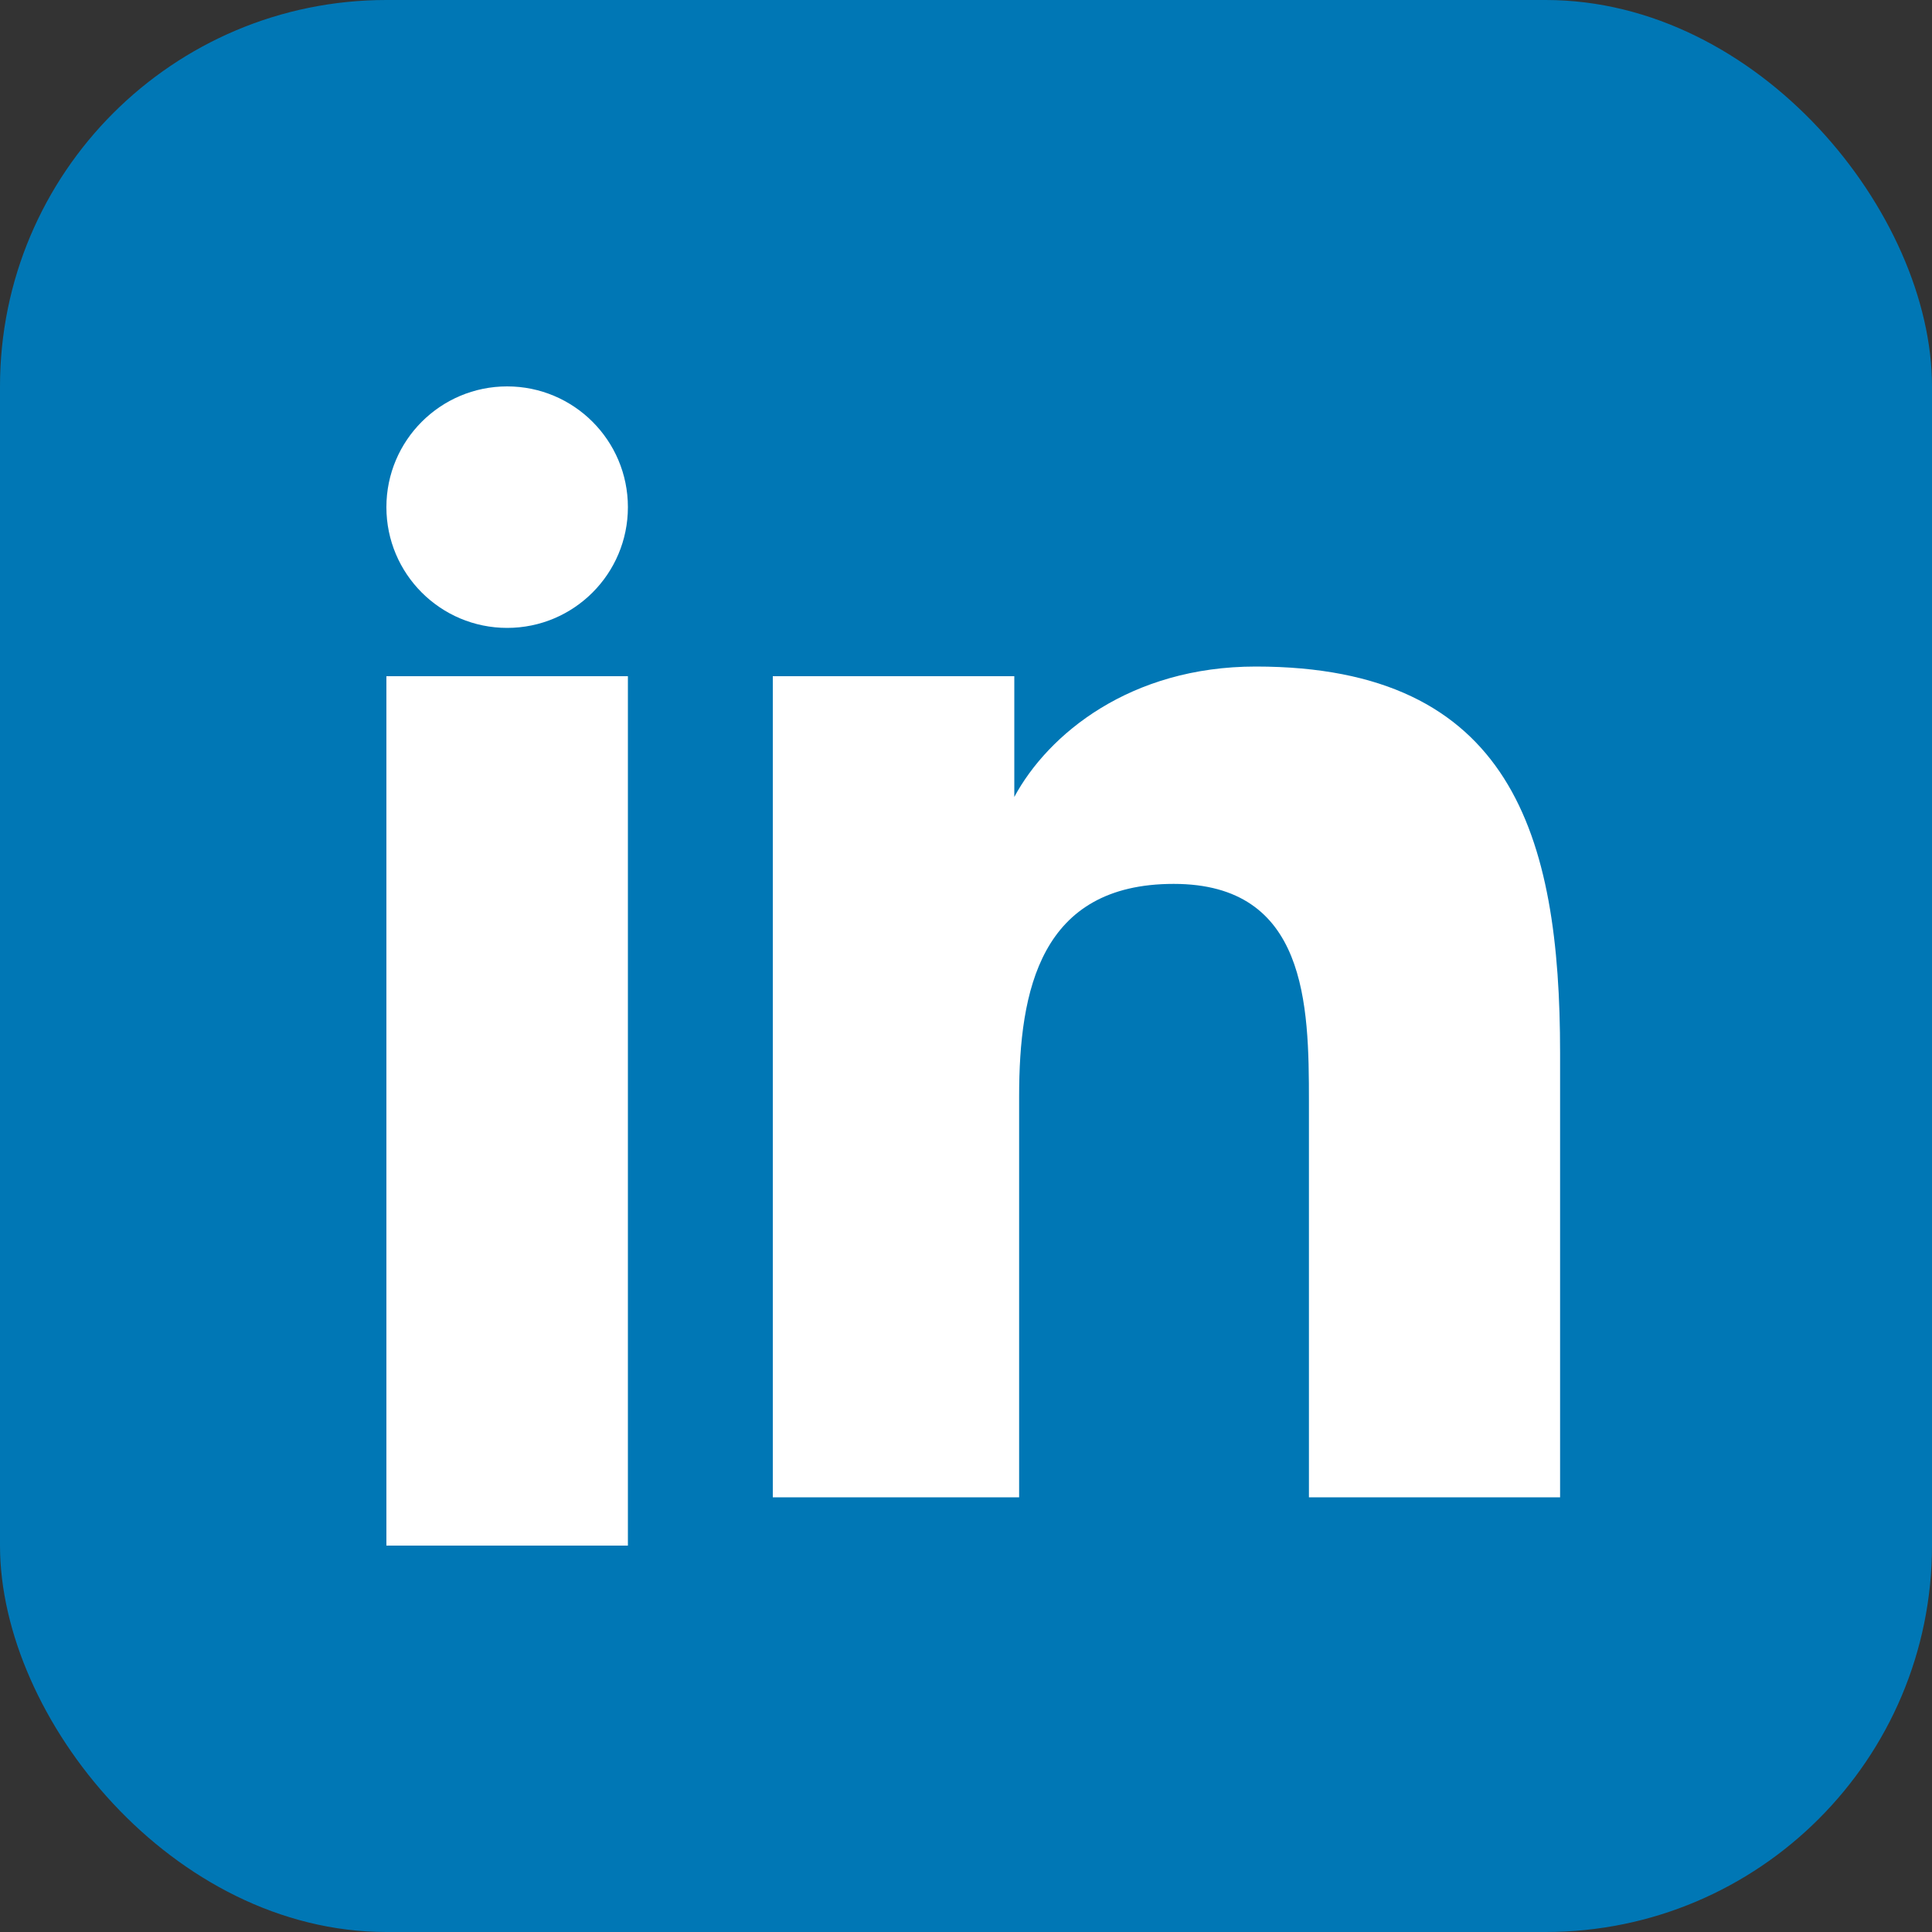
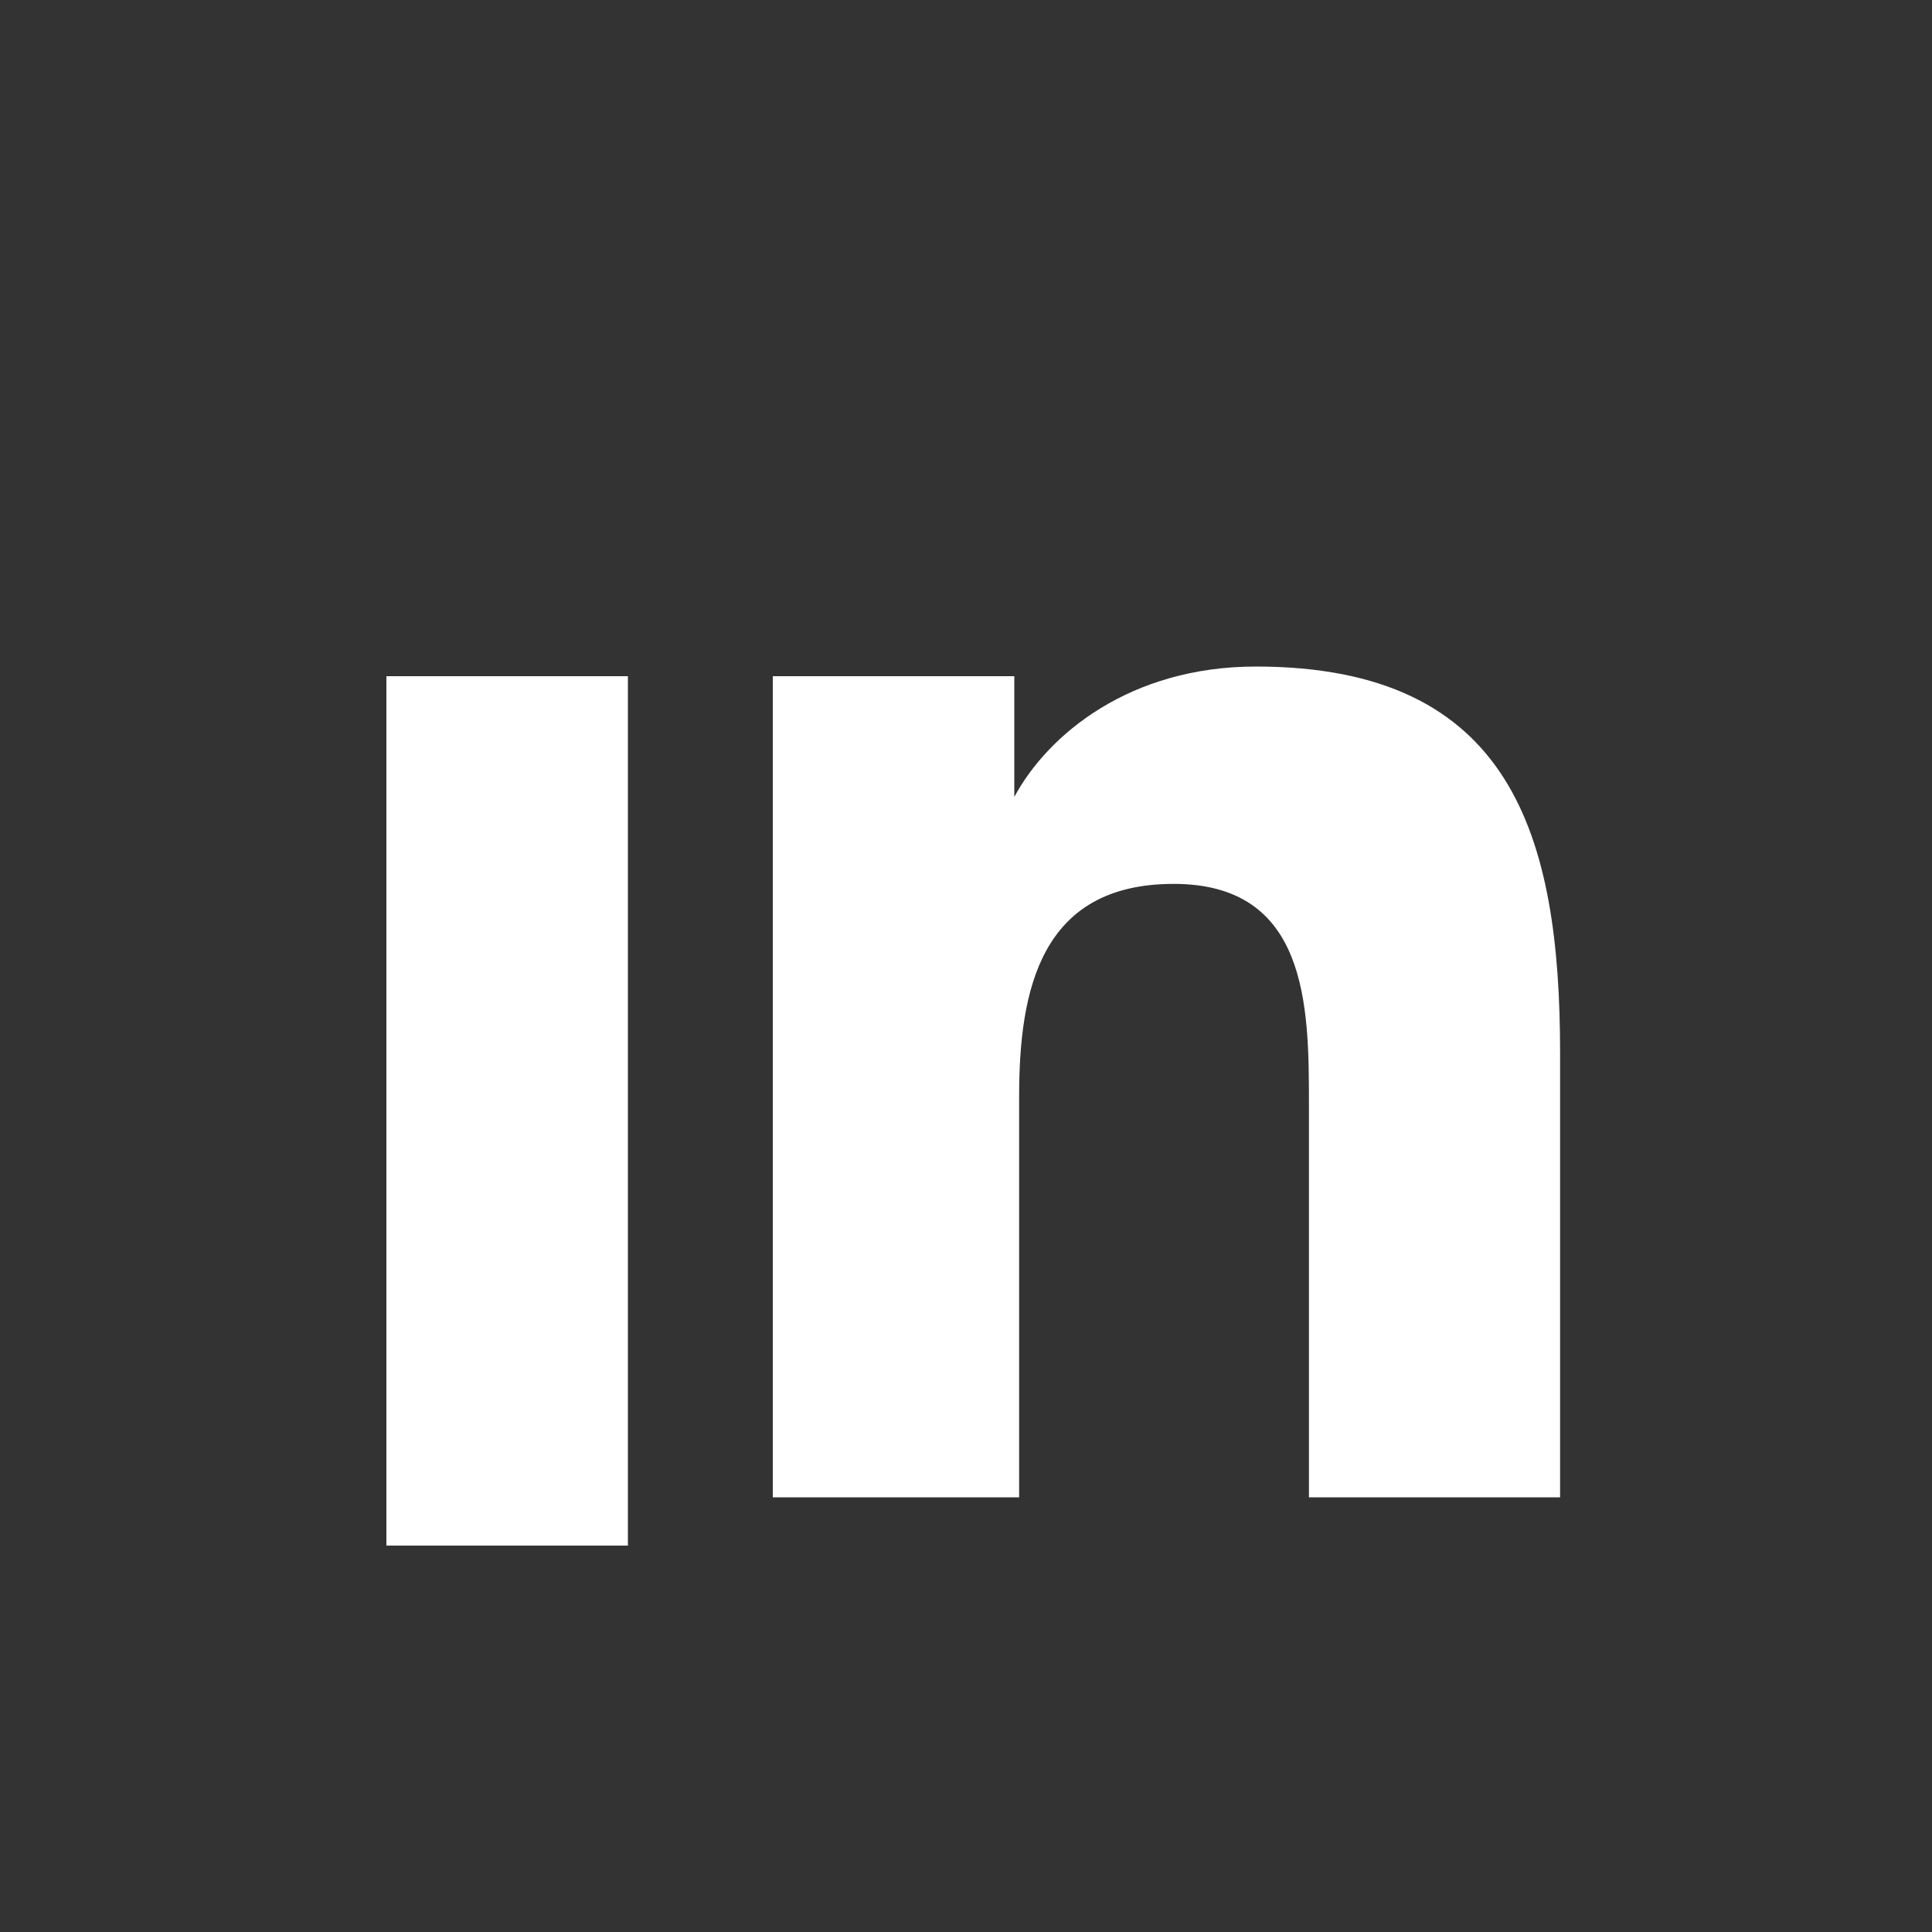
<svg xmlns="http://www.w3.org/2000/svg" width="40" height="40" viewBox="0 0 40 40" fill="none">
  <rect x="0" y="0" width="40" height="40" fill="#333333" stroke="none" />
-   <rect width="40" height="40" rx="8" fill="#0077b5" />
  <rect x="8" y="14" width="5" height="18" fill="white" />
-   <circle cx="10.5" cy="10.5" r="2.5" fill="white" />
  <path d="M16 14h5v2.5c.7-1.3 2.4-2.7 5-2.7 5.3 0 6.3 3.5 6.3 8v9.2h-5.2v-8.2c0-2-.04-4.5-2.8-4.5s-3.2 2.2-3.2 4.4v8.3H16V14z" fill="white" />
</svg>